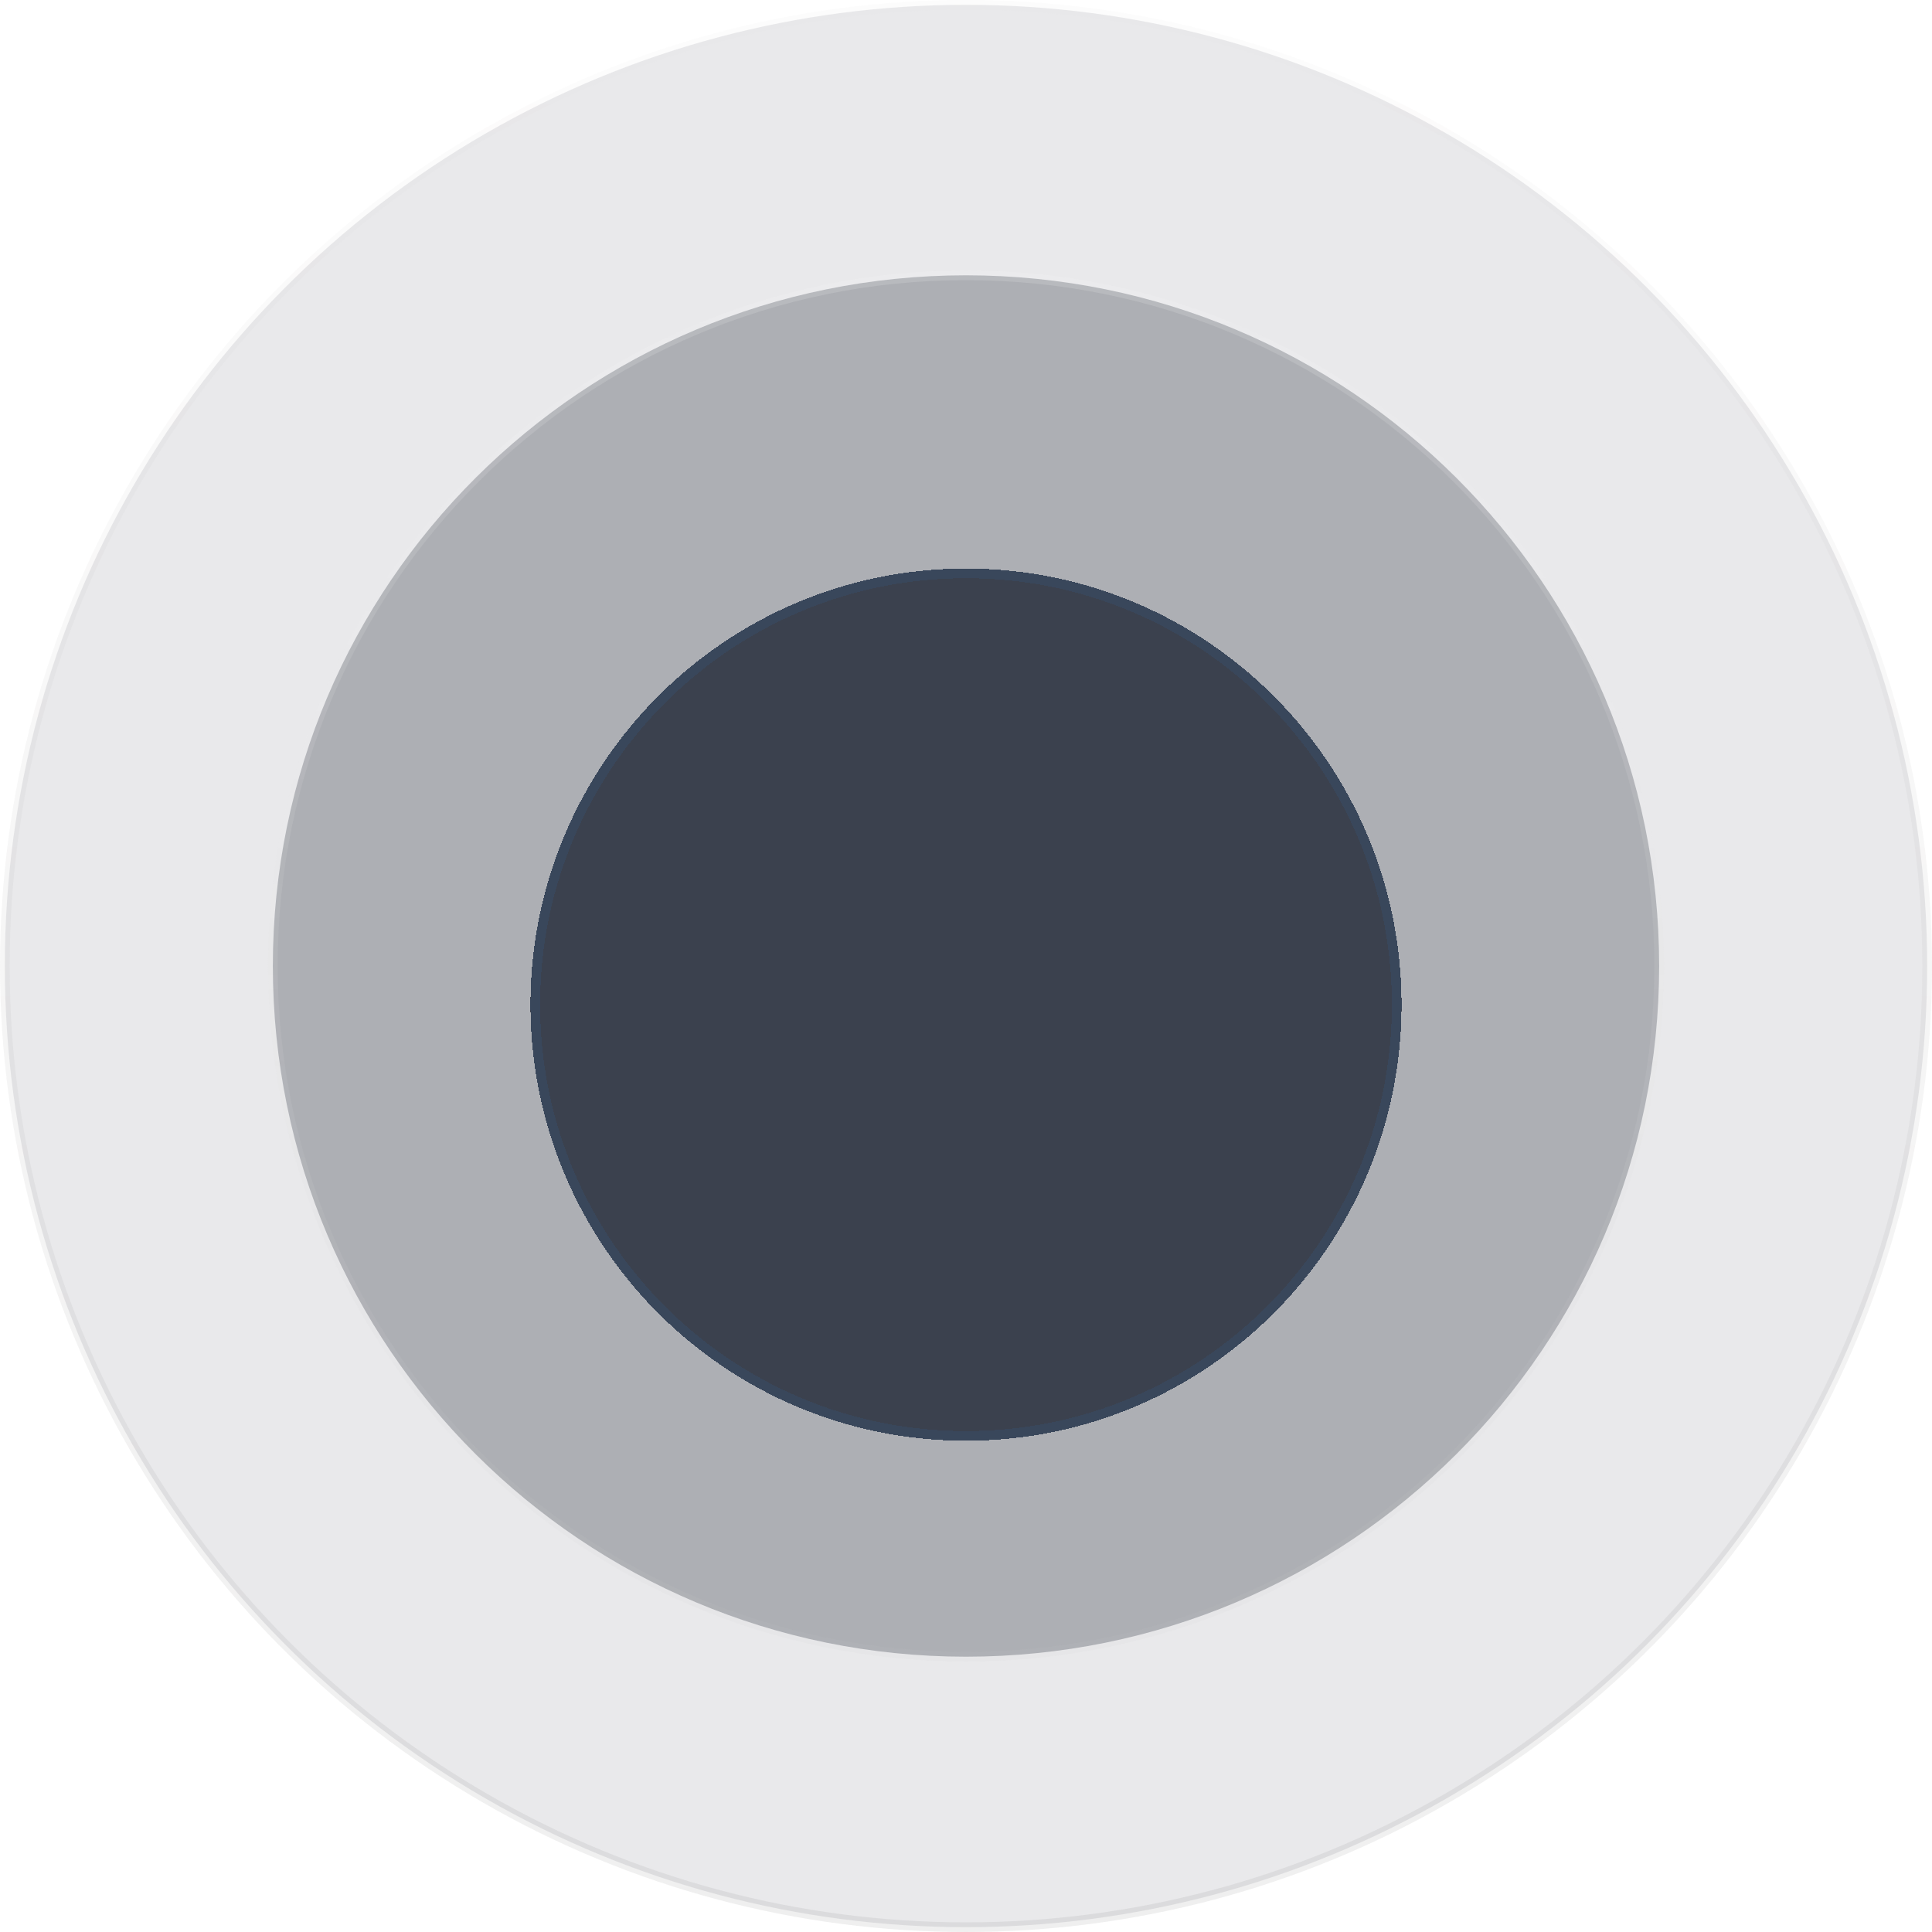
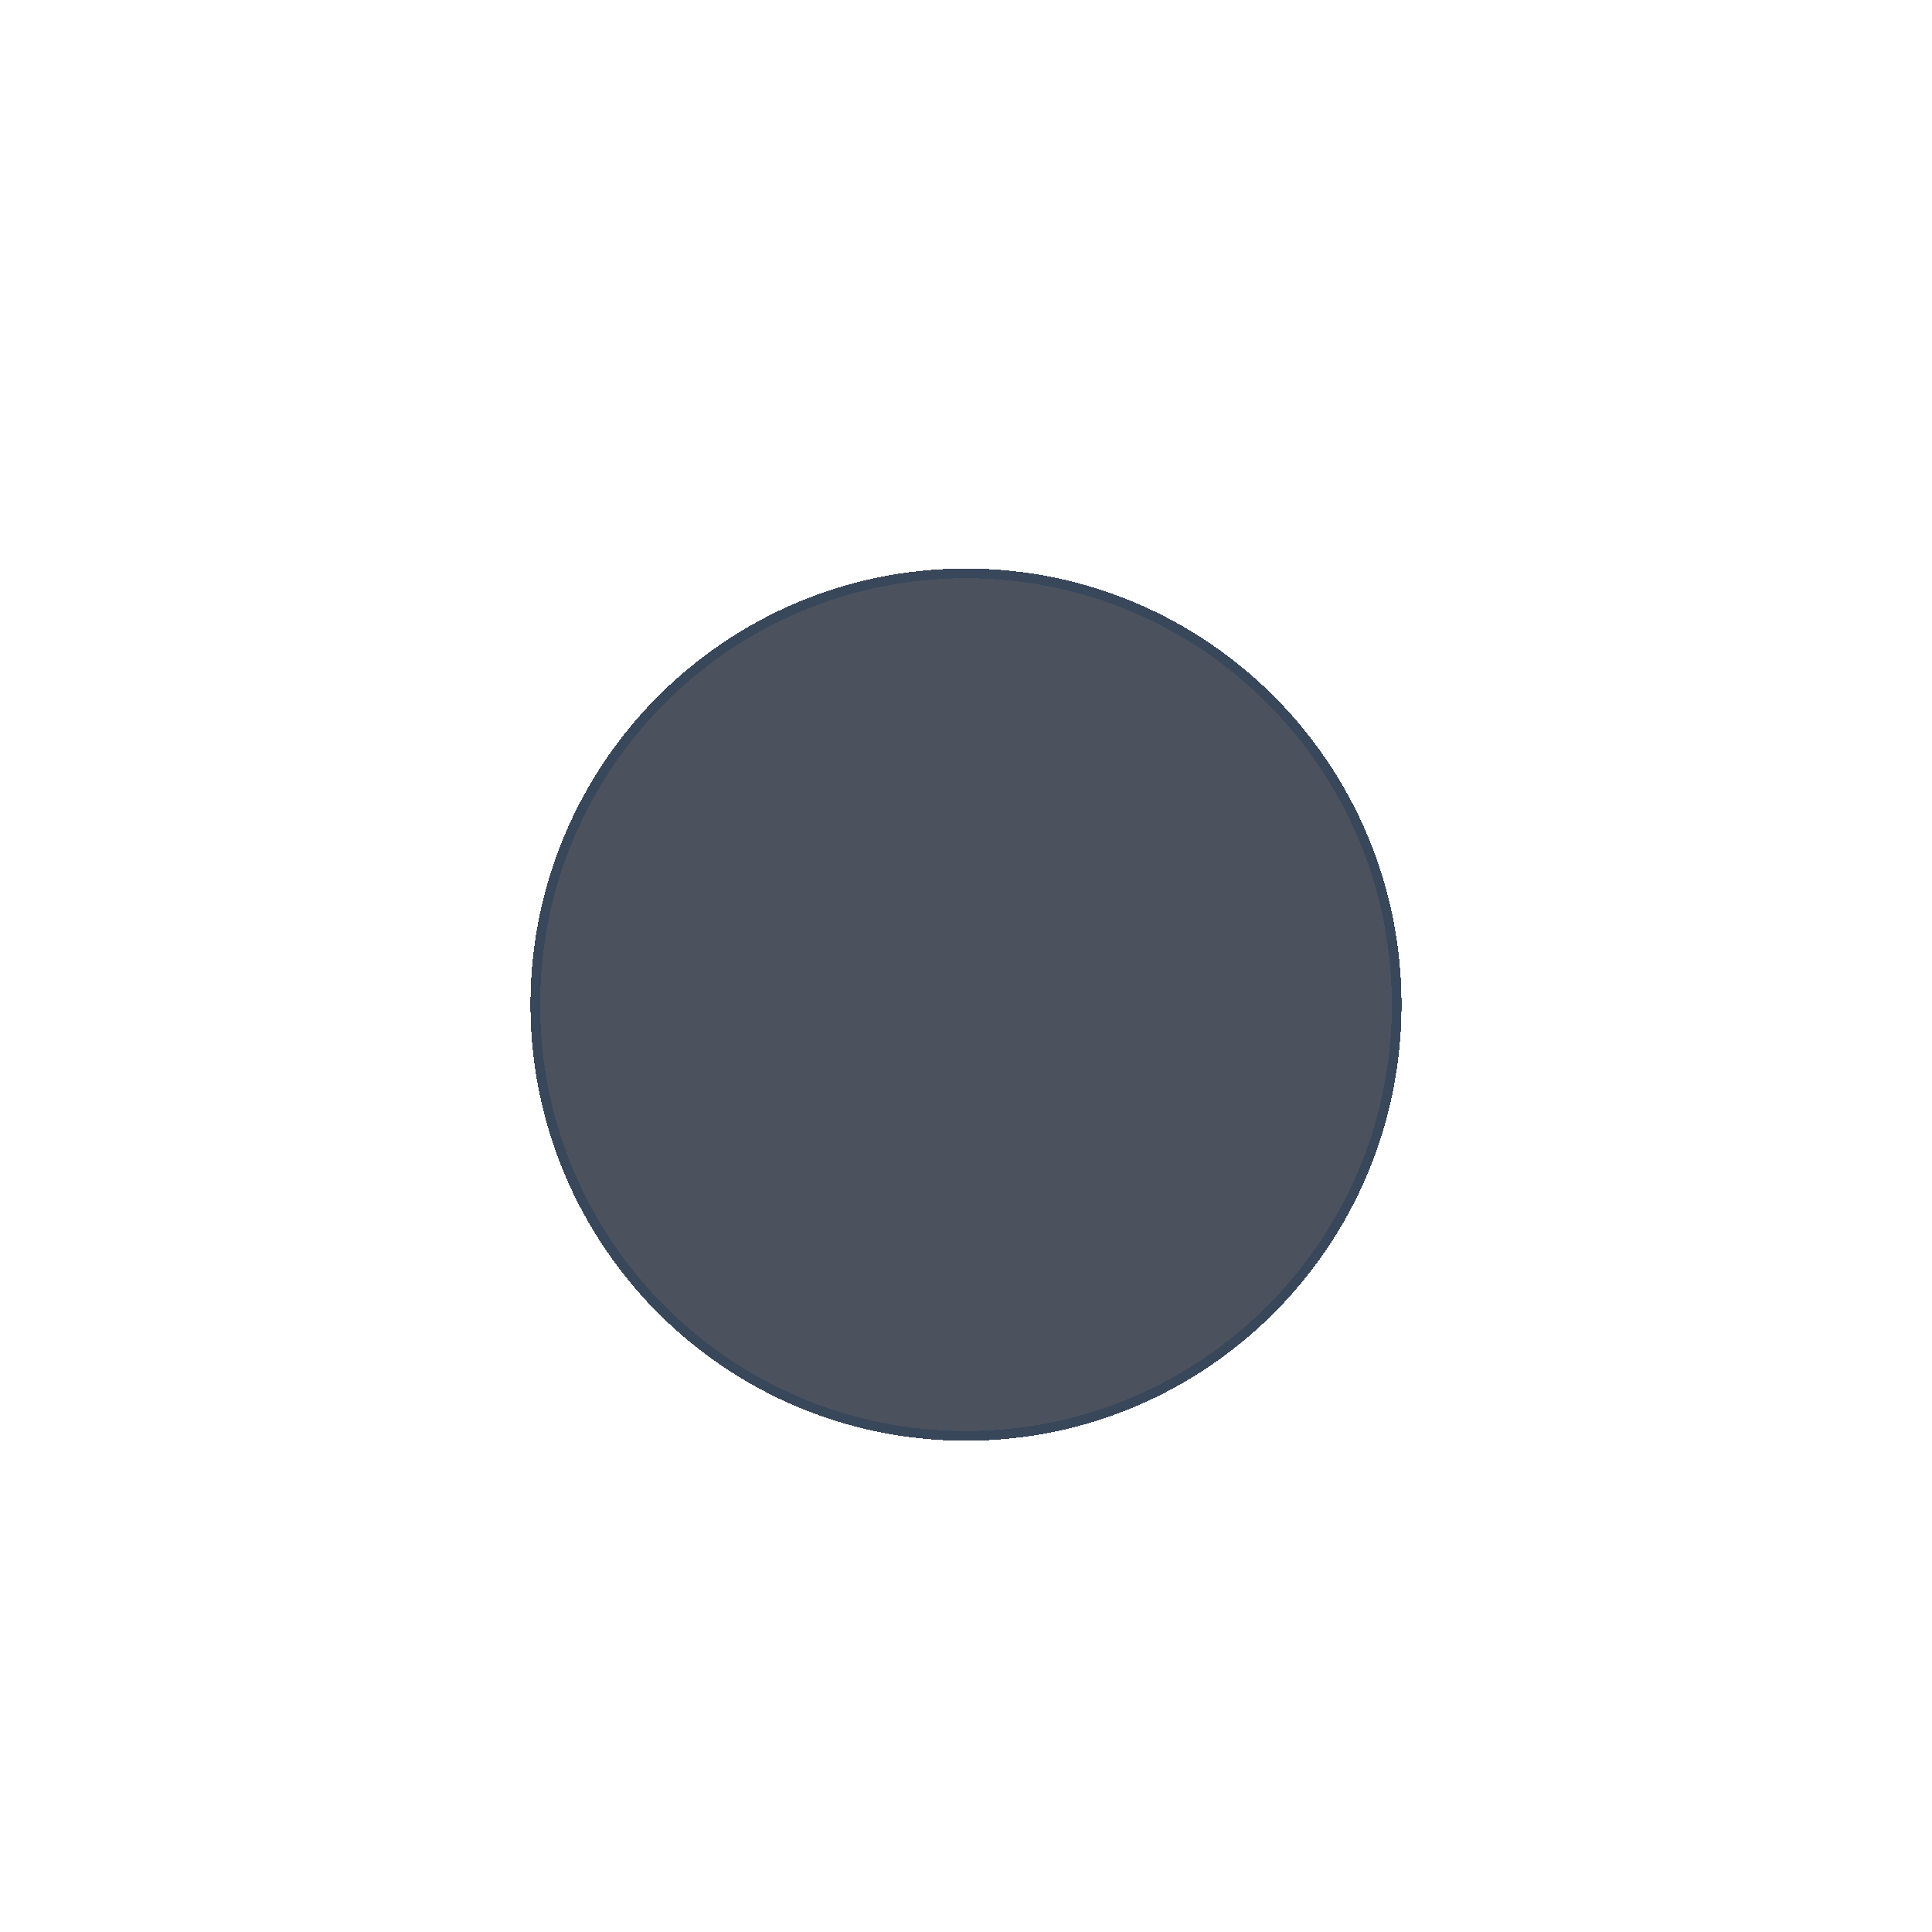
<svg xmlns="http://www.w3.org/2000/svg" viewBox="0 0 200 200" fill="none">
-   <circle opacity="0.1" cx="100" cy="100" r="99.5" fill="#1E2635" stroke="url(#paint0_linear_25_24)" />
-   <path opacity="0.3" d="M171.754 100C171.754 139.487 139.63 171.5 100 171.5C60.369 171.5 28.246 139.487 28.246 100C28.246 60.513 60.369 28.5 100 28.5C139.63 28.5 171.754 60.513 171.754 100Z" fill="#1E2635" stroke="url(#paint1_linear_25_24)" />
  <g filter="url(#filter0_d_25_24)">
    <ellipse cx="100" cy="100" rx="45.087" ry="45.143" fill="#1E2635" fill-opacity="0.8" shape-rendering="crispEdges" />
    <path d="M144.587 100C144.587 124.656 124.624 144.643 100 144.643C75.376 144.643 55.413 124.656 55.413 100C55.413 75.344 75.376 55.357 100 55.357C124.624 55.357 144.587 75.344 144.587 100Z" stroke="#39475B" shape-rendering="crispEdges" />
  </g>
  <defs>
    <filter id="filter0_d_25_24" x="33.913" y="37.857" width="132.173" height="132.286" filterUnits="userSpaceOnUse" color-interpolation-filters="sRGB">
      <feFlood flood-opacity="0" result="BackgroundImageFix" />
      <feColorMatrix in="SourceAlpha" type="matrix" values="0 0 0 0 0 0 0 0 0 0 0 0 0 0 0 0 0 0 127 0" result="hardAlpha" />
      <feMorphology radius="4" operator="dilate" in="SourceAlpha" result="effect1_dropShadow_25_24" />
      <feOffset dy="4" />
      <feGaussianBlur stdDeviation="8.5" />
      <feComposite in2="hardAlpha" operator="out" />
      <feColorMatrix type="matrix" values="0 0 0 0 0 0 0 0 0 0 0 0 0 0 0 0 0 0 0.25 0" />
      <feBlend mode="normal" in2="BackgroundImageFix" result="effect1_dropShadow_25_24" />
      <feBlend mode="normal" in="SourceGraphic" in2="effect1_dropShadow_25_24" result="shape" />
    </filter>
    <linearGradient id="paint0_linear_25_24" x1="100" y1="0" x2="100" y2="200" gradientUnits="userSpaceOnUse">
      <stop stop-color="#EAE8E8" />
      <stop offset="1" stop-color="#666666" />
    </linearGradient>
    <linearGradient id="paint1_linear_25_24" x1="100" y1="28" x2="100" y2="172" gradientUnits="userSpaceOnUse">
      <stop stop-color="#F9F9F9" stop-opacity="0.5" />
      <stop offset="1" stop-color="#C6C6C6" stop-opacity="0.3" />
    </linearGradient>
  </defs>
</svg>